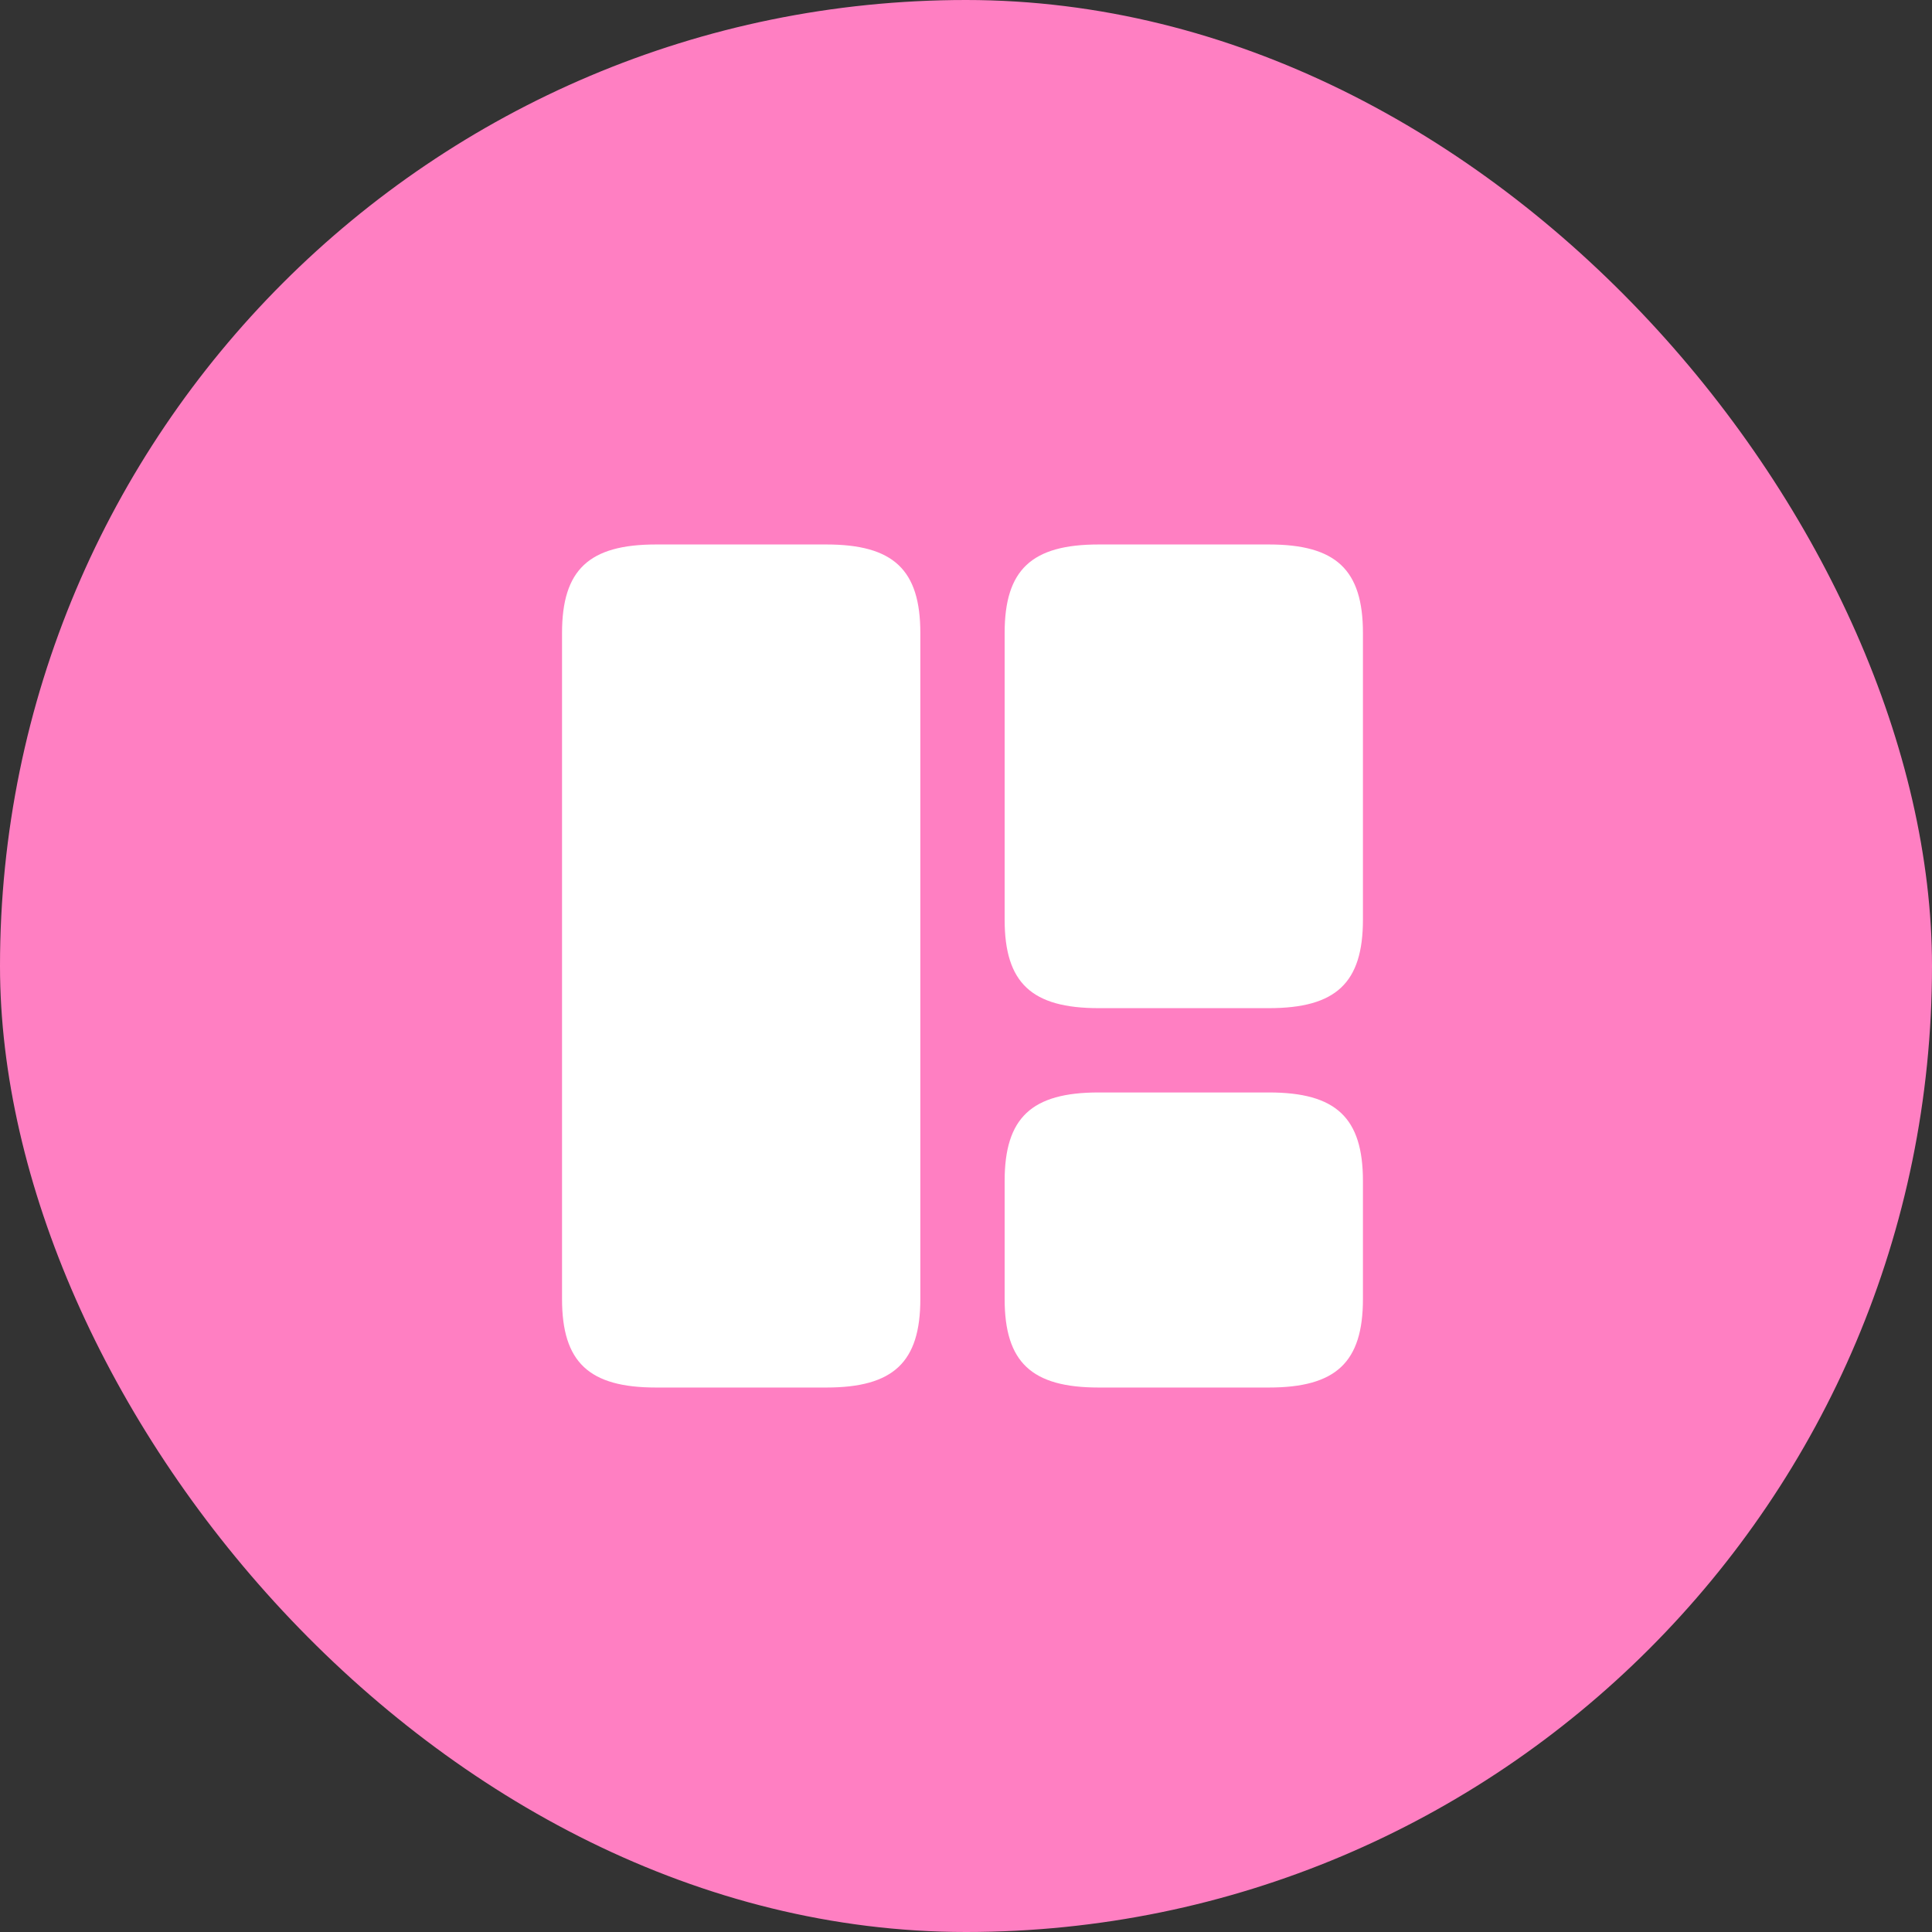
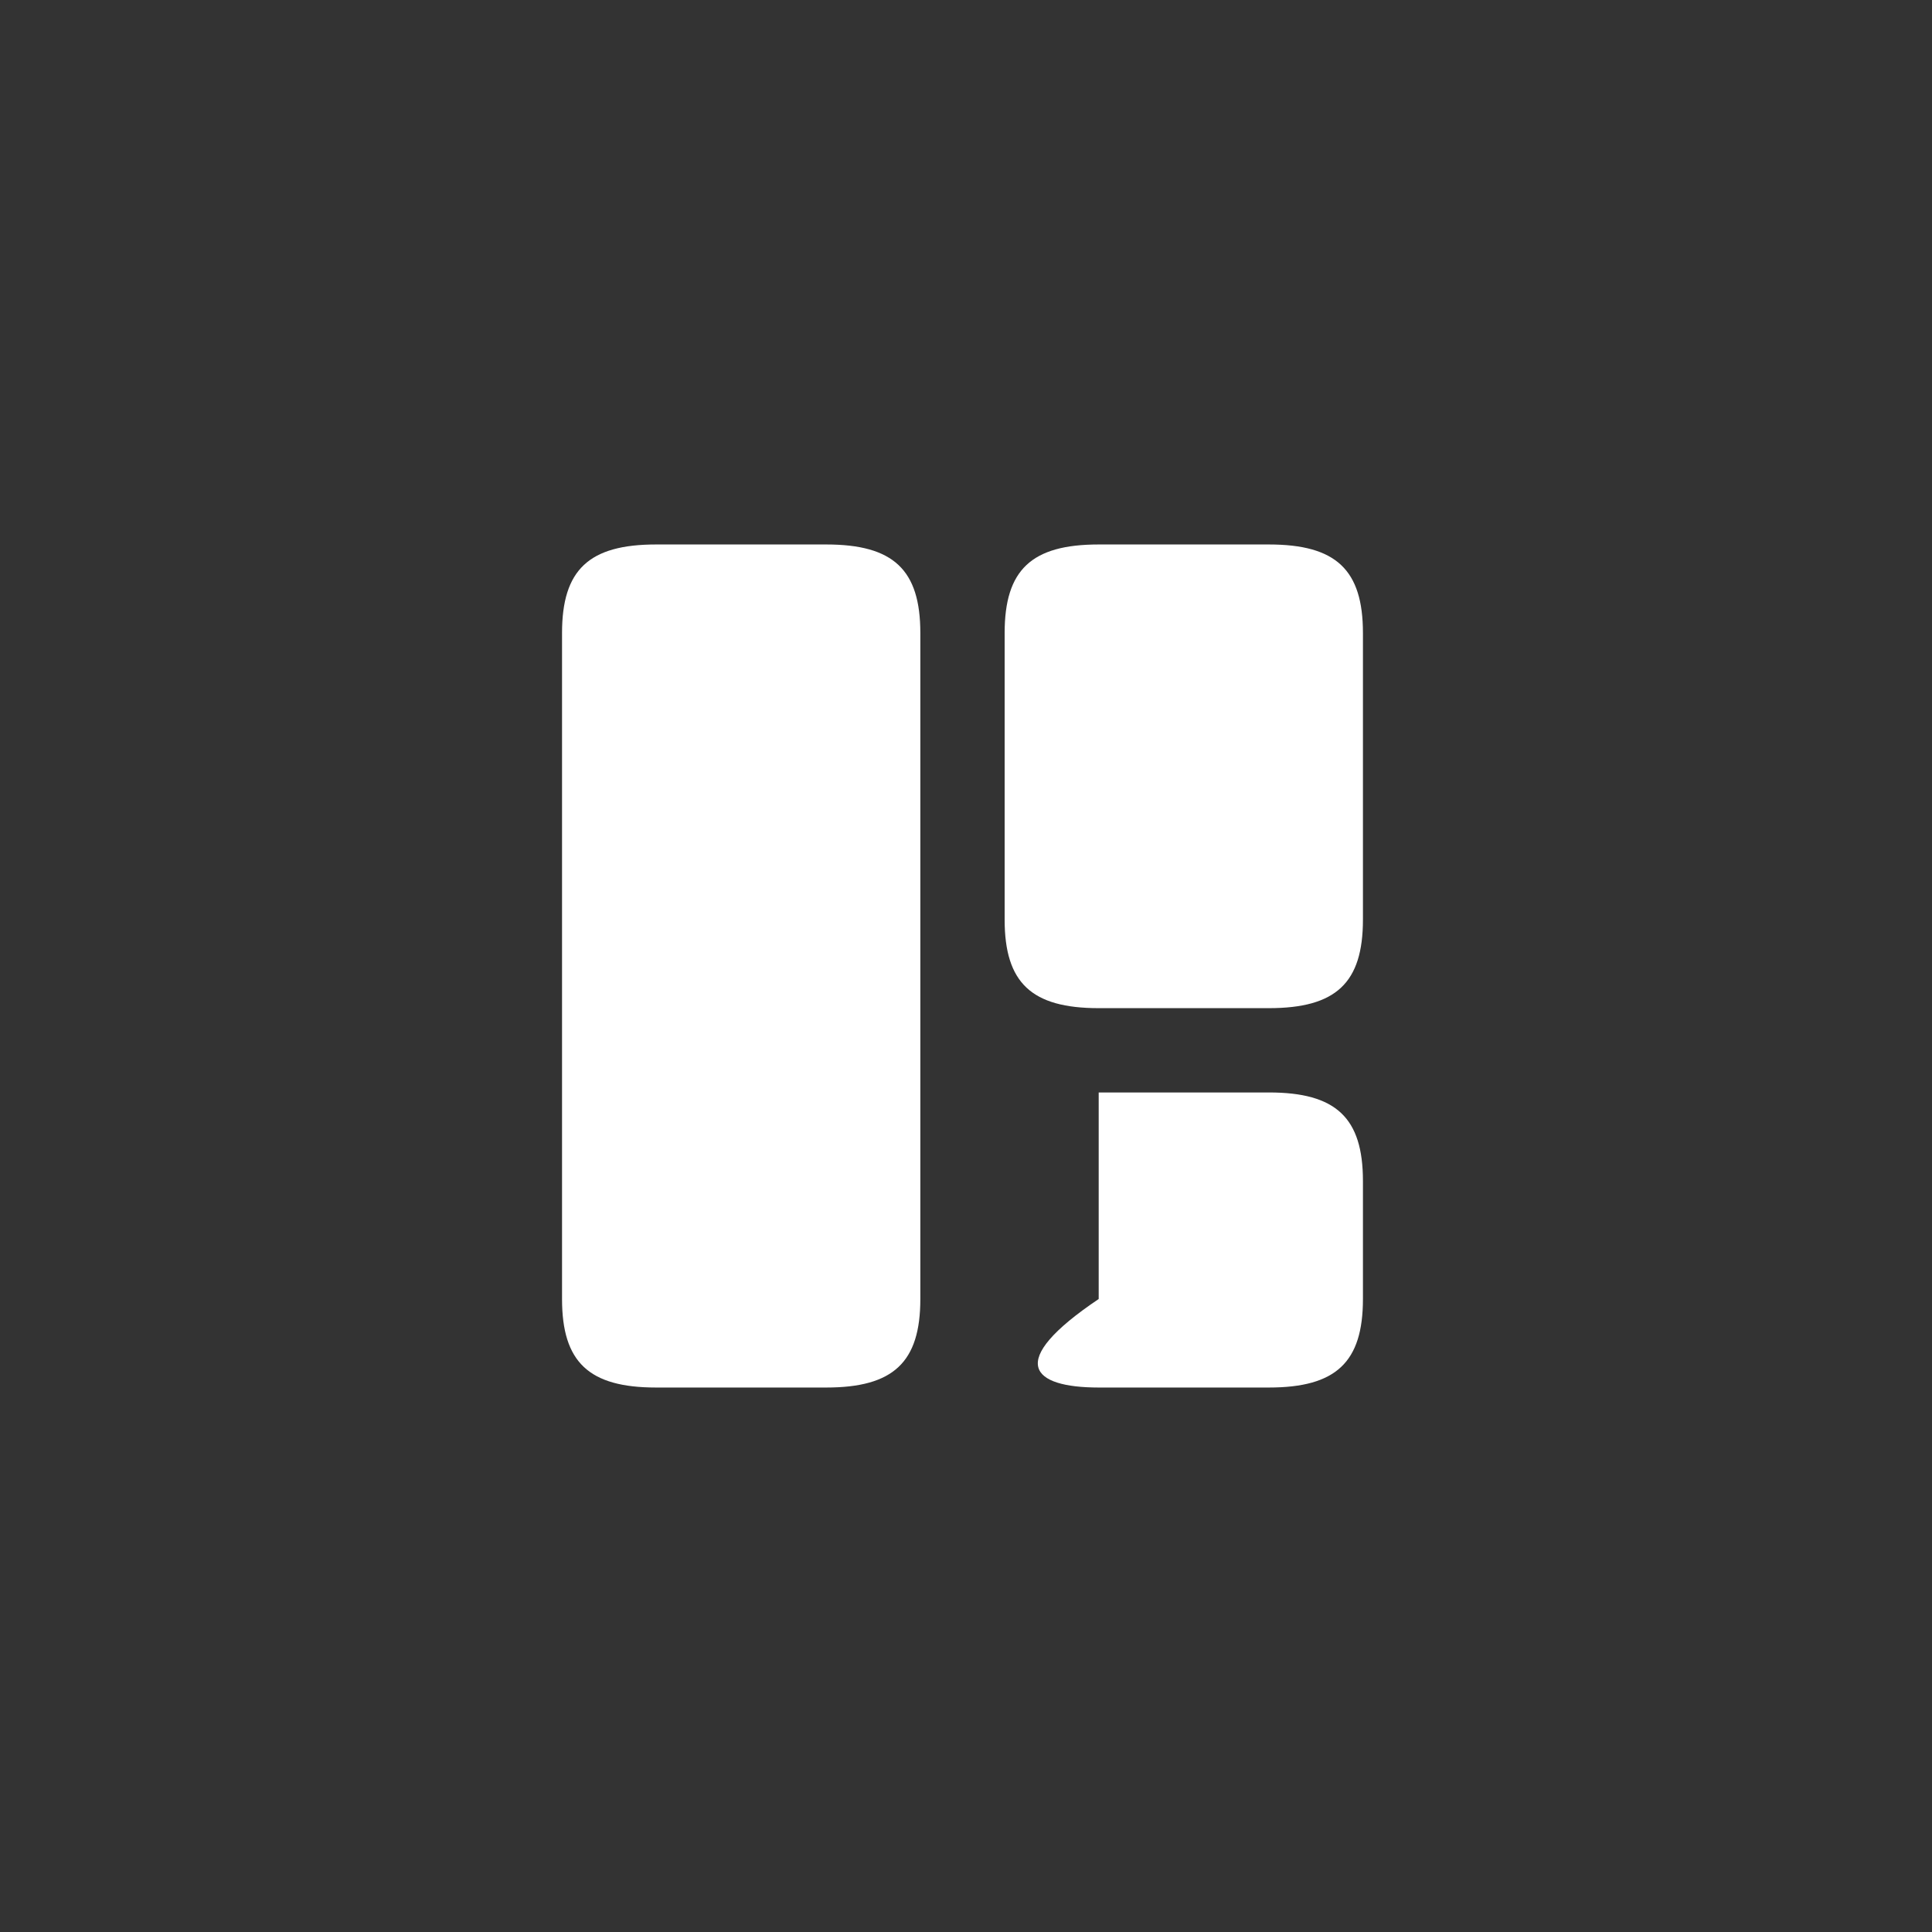
<svg xmlns="http://www.w3.org/2000/svg" width="110" height="110" viewBox="0 0 110 110" fill="none">
  <rect x="0" y="0" width="110" height="110" fill="#333333" stroke="none" />
-   <rect width="110" height="110" rx="55" fill="#FF7FC2" />
-   <path d="M52.4 36.04V73.96C52.4 77.56 50.87 79 47.045 79H37.355C33.53 79 32 77.56 32 73.96V36.04C32 32.44 33.53 31 37.355 31H47.045C50.87 31 52.4 32.44 52.4 36.04ZM72.245 31H62.555C58.73 31 57.2 32.44 57.2 36.04V52.36C57.2 55.96 58.73 57.4 62.555 57.4H72.245C76.07 57.4 77.6 55.96 77.6 52.36V36.04C77.6 32.44 76.07 31 72.245 31ZM72.245 62.2H62.555C58.73 62.2 57.2 63.64 57.2 67.24V73.96C57.2 77.56 58.73 79 62.555 79H72.245C76.07 79 77.6 77.56 77.6 73.96V67.24C77.6 63.64 76.07 62.2 72.245 62.2Z" fill="white" />
+   <path d="M52.4 36.04V73.96C52.4 77.56 50.87 79 47.045 79H37.355C33.53 79 32 77.56 32 73.96V36.04C32 32.44 33.53 31 37.355 31H47.045C50.87 31 52.4 32.44 52.4 36.04ZM72.245 31H62.555C58.73 31 57.2 32.44 57.2 36.04V52.36C57.2 55.96 58.73 57.4 62.555 57.4H72.245C76.07 57.4 77.6 55.96 77.6 52.36V36.04C77.6 32.44 76.07 31 72.245 31ZM72.245 62.2H62.555V73.96C57.2 77.56 58.73 79 62.555 79H72.245C76.07 79 77.6 77.56 77.6 73.96V67.24C77.6 63.64 76.07 62.2 72.245 62.2Z" fill="white" />
</svg>